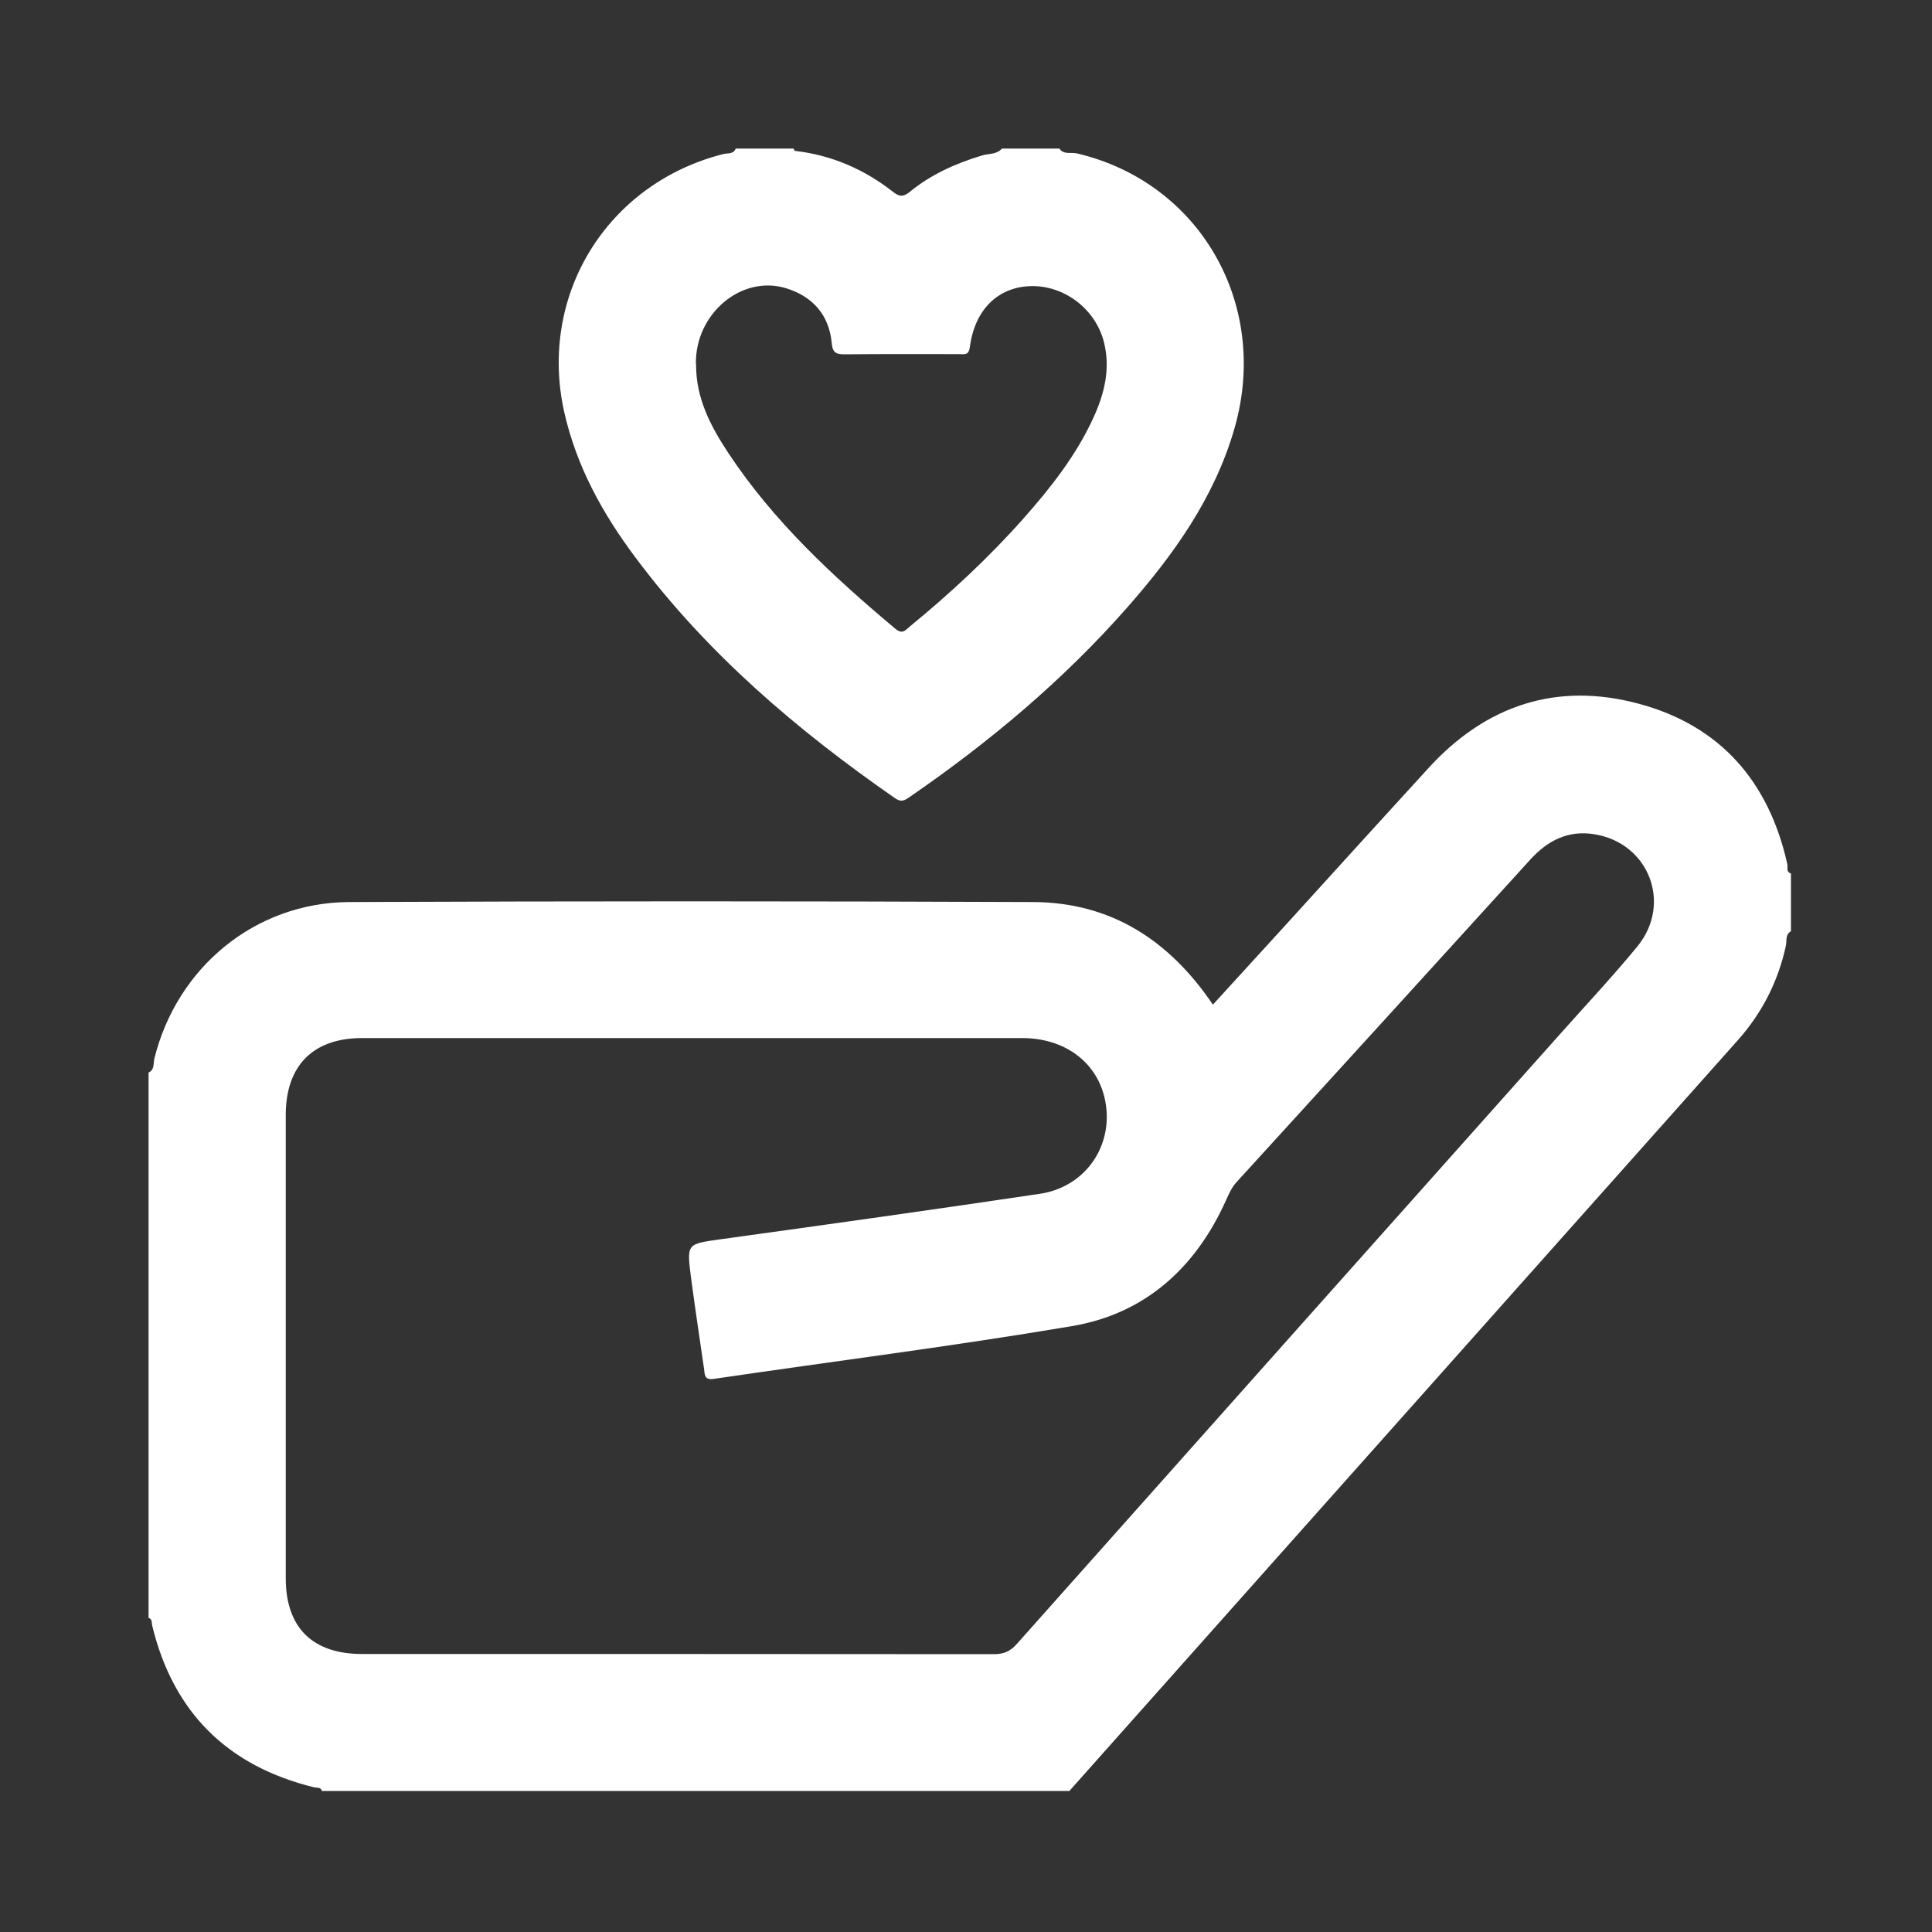
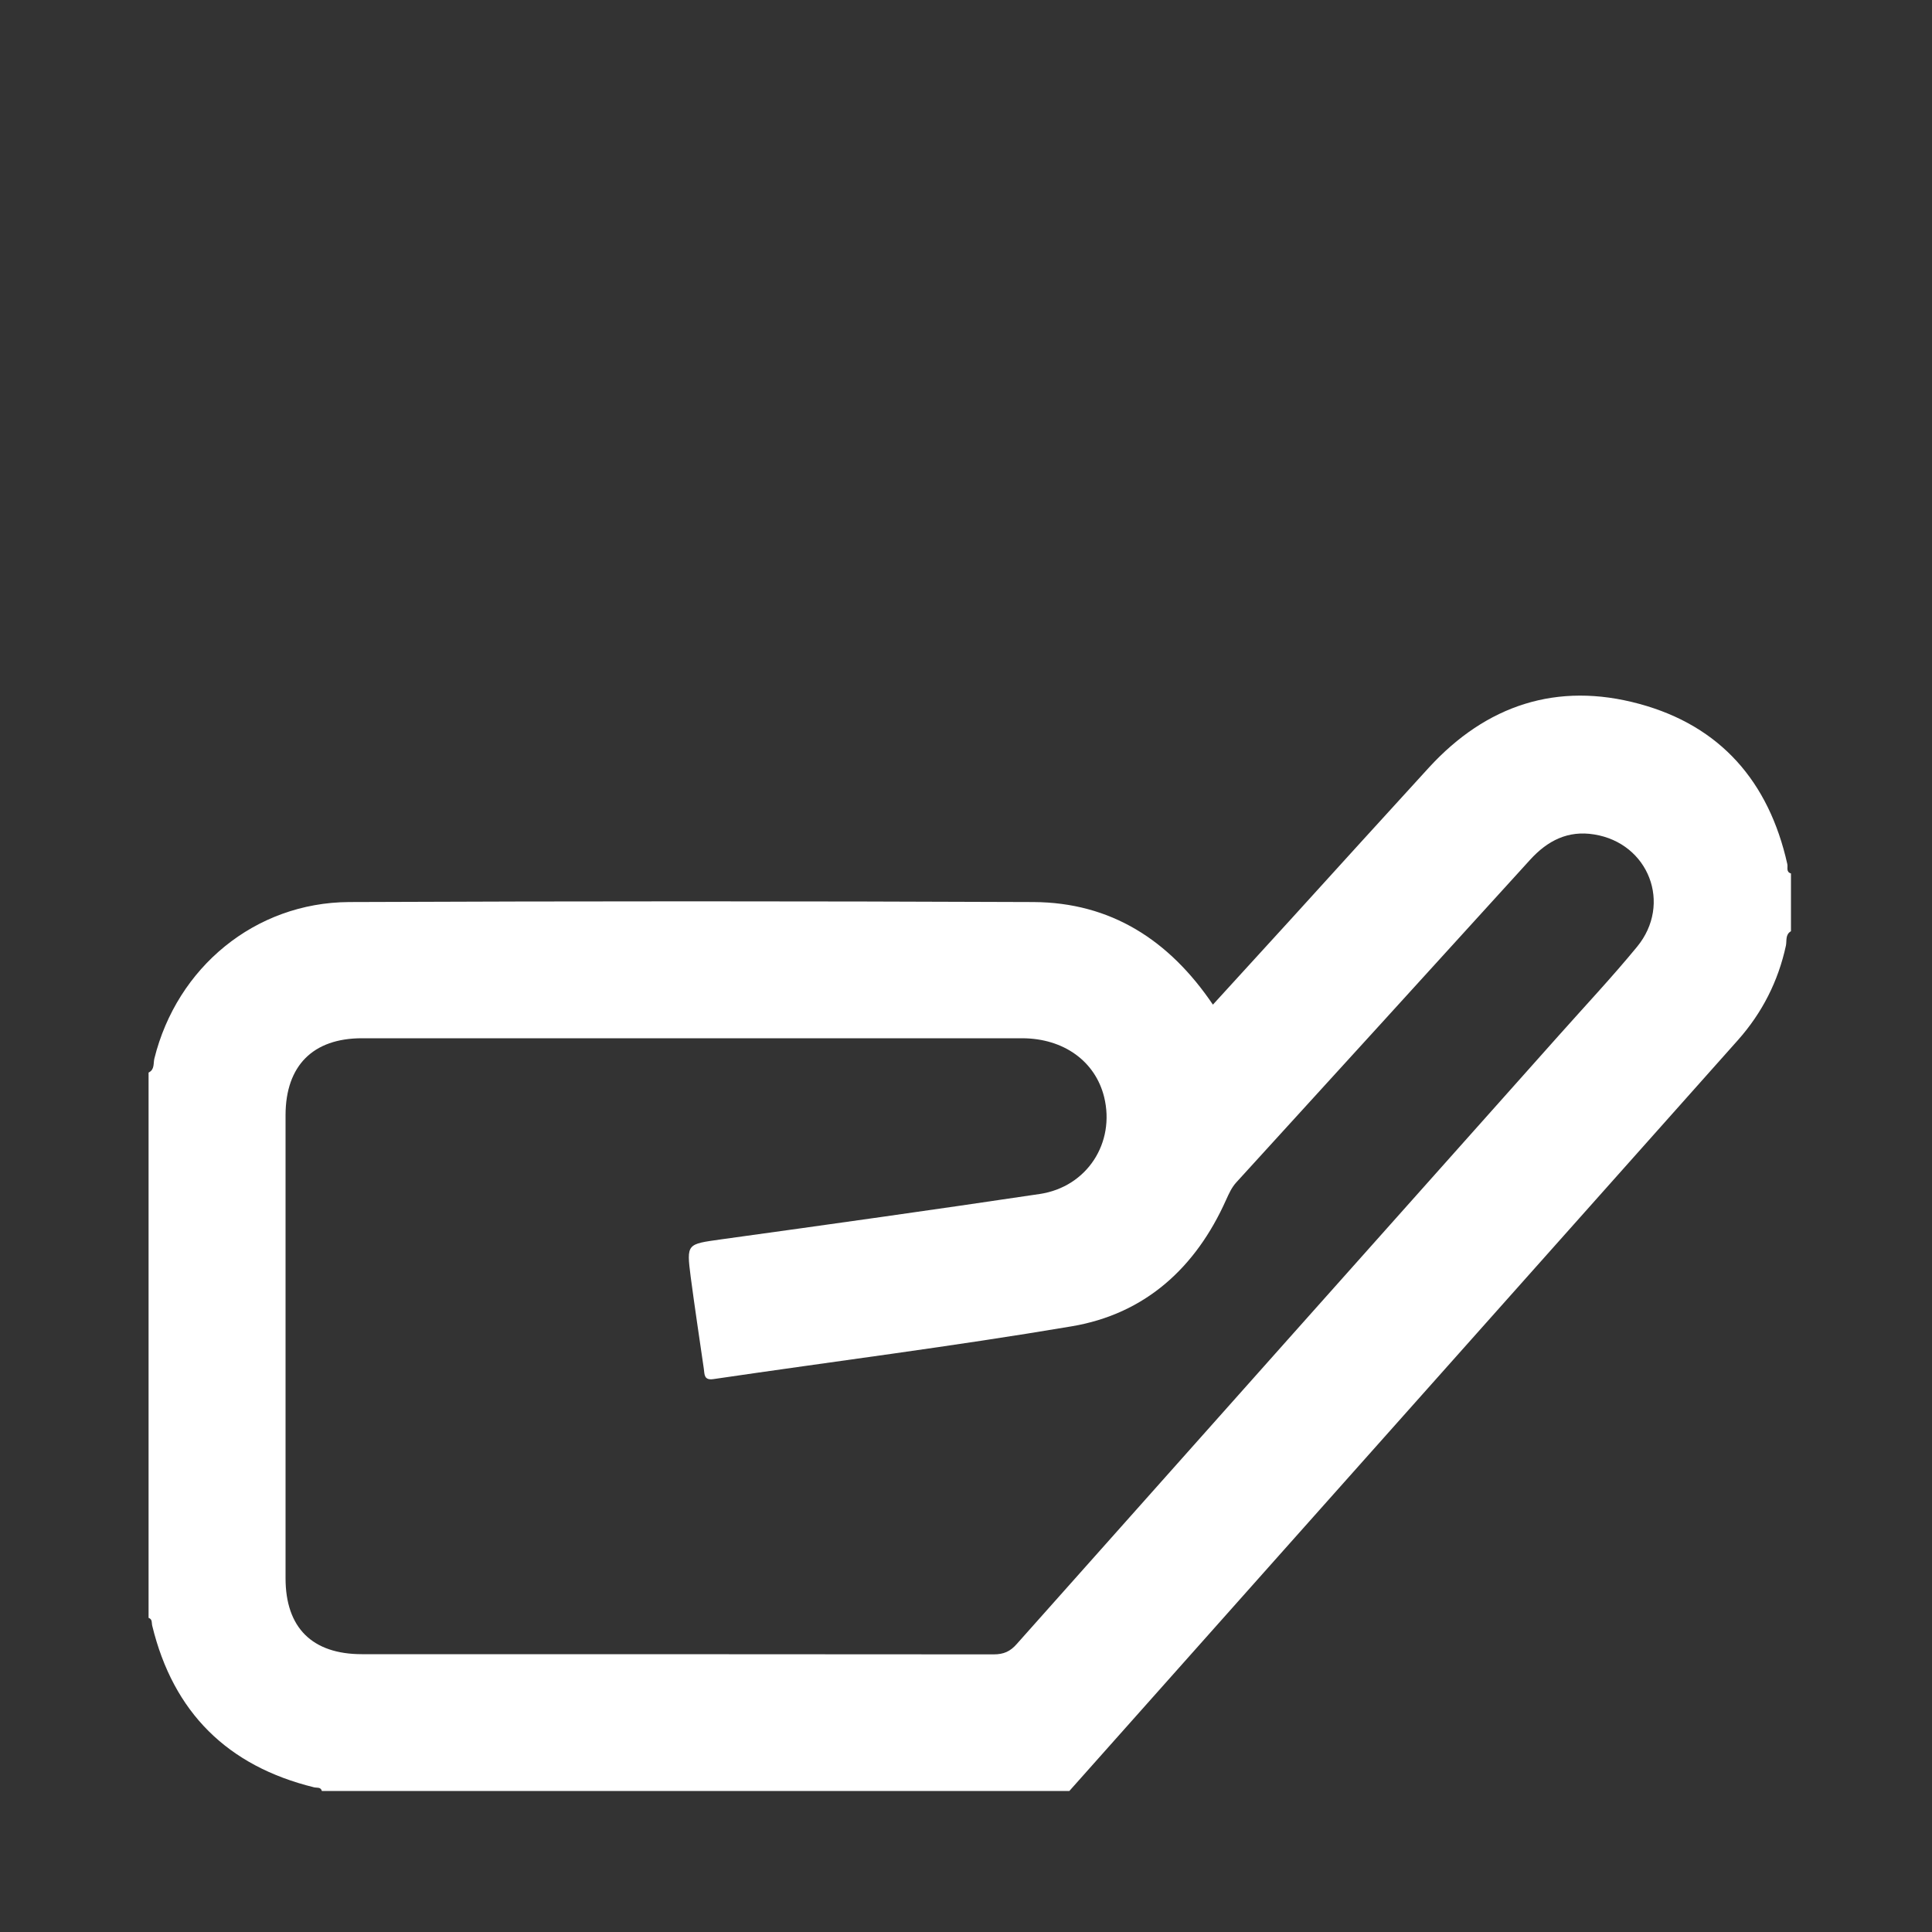
<svg xmlns="http://www.w3.org/2000/svg" id="Layer_1" viewBox="0 0 100 100">
  <rect x="0" y="0" width="100" height="100" fill="#333333" stroke="none" />
  <defs>
    <style>.cls-1{fill:none;}.cls-1,.cls-2{stroke-width:0px;}.cls-2{fill:#fff;}</style>
  </defs>
  <g id="QHT2Zd.tif">
-     <path class="cls-2" d="m7.7,55.51c.31-.15.23-.48.29-.72,1.17-4.72,5.21-8.07,10.07-8.1,11.81-.05,23.62-.05,35.43,0,4.01.02,7.03,1.97,9.29,5.31,1.37-1.5,2.73-2.99,4.09-4.48,2.36-2.6,4.72-5.2,7.09-7.79,2.97-3.24,6.64-4.45,10.88-3.3,4.22,1.14,6.72,4.04,7.67,8.29.04.17-.08.41.19.49v2.99c-.3.17-.21.49-.26.74-.4,1.85-1.23,3.48-2.48,4.89-4.15,4.67-8.31,9.32-12.46,13.99-7.39,8.29-14.77,16.59-22.15,24.88H16.66c-.06-.22-.26-.15-.41-.19-4.47-1.1-7.28-3.87-8.37-8.36-.04-.15.02-.34-.19-.41v-28.22Zm28.14-1.78c-5.7,0-11.4,0-17.1,0-2.53,0-3.94,1.42-3.95,3.96,0,8,0,15.99,0,23.99,0,2.56,1.38,3.93,3.95,3.93,10.9,0,21.8,0,32.7.01.52,0,.86-.15,1.2-.54,9.34-10.5,18.69-20.99,28.04-31.48,1.36-1.53,2.76-3.02,4.06-4.6,1.83-2.22.61-5.37-2.22-5.82-1.35-.22-2.41.32-3.31,1.31-5.06,5.57-10.13,11.13-15.2,16.69-.25.27-.39.59-.54.92-1.57,3.51-4.19,5.9-7.99,6.54-6.15,1.04-12.35,1.82-18.53,2.73-.51.08-.47-.24-.51-.53-.23-1.59-.47-3.17-.68-4.76-.22-1.73-.2-1.69,1.57-1.94,5.5-.76,11-1.53,16.5-2.35,2.45-.37,3.91-2.65,3.33-5.02-.46-1.85-2.09-3.03-4.23-3.04-5.7,0-11.4,0-17.1,0Z" />
-     <path class="cls-2" d="m54.84,7.7c.23.32.6.17.9.24,6.36,1.49,10,7.81,8.16,14.22-1.03,3.59-3.15,6.55-5.57,9.3-3.31,3.76-7.12,6.95-11.23,9.78-.26.18-.44.31-.78.07-5.07-3.52-9.73-7.49-13.44-12.47-1.7-2.27-3.05-4.72-3.68-7.53-1.34-6.05,2.23-11.82,8.25-13.34.21-.05.52.02.63-.28,1,0,1.99,0,2.99,0,.03.04.05.12.08.12,1.91.22,3.6.96,5.1,2.14.33.26.54.22.84-.02,1.1-.9,2.37-1.47,3.73-1.88.35-.11.76-.04,1.04-.36h2.99Zm-18.81,11.15c-.02,1.74.75,3.21,1.67,4.6,2.34,3.54,5.42,6.39,8.65,9.1.37.31.53.05.75-.13,2.1-1.72,4.08-3.56,5.88-5.59,1.41-1.59,2.73-3.27,3.62-5.22.56-1.23.88-2.5.55-3.86-.42-1.74-2.06-3-3.83-2.94-1.68.06-2.87,1.23-3.12,3.15-.06.45-.28.37-.55.37-1.99,0-3.98-.01-5.97.01-.46,0-.59-.14-.63-.59-.14-1.44-.97-2.39-2.33-2.82-2.32-.74-4.75,1.3-4.7,3.92Z" />
+     <path class="cls-2" d="m7.7,55.51c.31-.15.23-.48.29-.72,1.17-4.72,5.21-8.07,10.07-8.1,11.81-.05,23.62-.05,35.43,0,4.01.02,7.03,1.97,9.29,5.31,1.37-1.5,2.73-2.99,4.09-4.48,2.36-2.6,4.72-5.2,7.09-7.79,2.97-3.24,6.64-4.45,10.88-3.3,4.22,1.14,6.72,4.04,7.67,8.29.04.17-.08.41.19.49v2.99c-.3.17-.21.49-.26.74-.4,1.85-1.23,3.48-2.48,4.89-4.15,4.67-8.31,9.32-12.46,13.99-7.39,8.29-14.77,16.59-22.15,24.88H16.66c-.06-.22-.26-.15-.41-.19-4.47-1.1-7.28-3.87-8.37-8.36-.04-.15.02-.34-.19-.41v-28.22m28.14-1.78c-5.7,0-11.4,0-17.1,0-2.53,0-3.94,1.42-3.95,3.96,0,8,0,15.99,0,23.99,0,2.56,1.38,3.93,3.95,3.93,10.9,0,21.8,0,32.7.01.52,0,.86-.15,1.2-.54,9.34-10.5,18.69-20.99,28.04-31.48,1.36-1.53,2.76-3.02,4.06-4.6,1.83-2.22.61-5.37-2.22-5.82-1.35-.22-2.41.32-3.31,1.31-5.06,5.57-10.13,11.13-15.2,16.69-.25.27-.39.59-.54.92-1.57,3.51-4.19,5.9-7.99,6.54-6.15,1.04-12.35,1.82-18.53,2.73-.51.08-.47-.24-.51-.53-.23-1.59-.47-3.17-.68-4.76-.22-1.73-.2-1.69,1.57-1.94,5.5-.76,11-1.53,16.5-2.35,2.45-.37,3.91-2.65,3.33-5.02-.46-1.85-2.09-3.03-4.23-3.04-5.7,0-11.4,0-17.1,0Z" />
  </g>
  <rect class="cls-1" width="100" height="100" />
</svg>